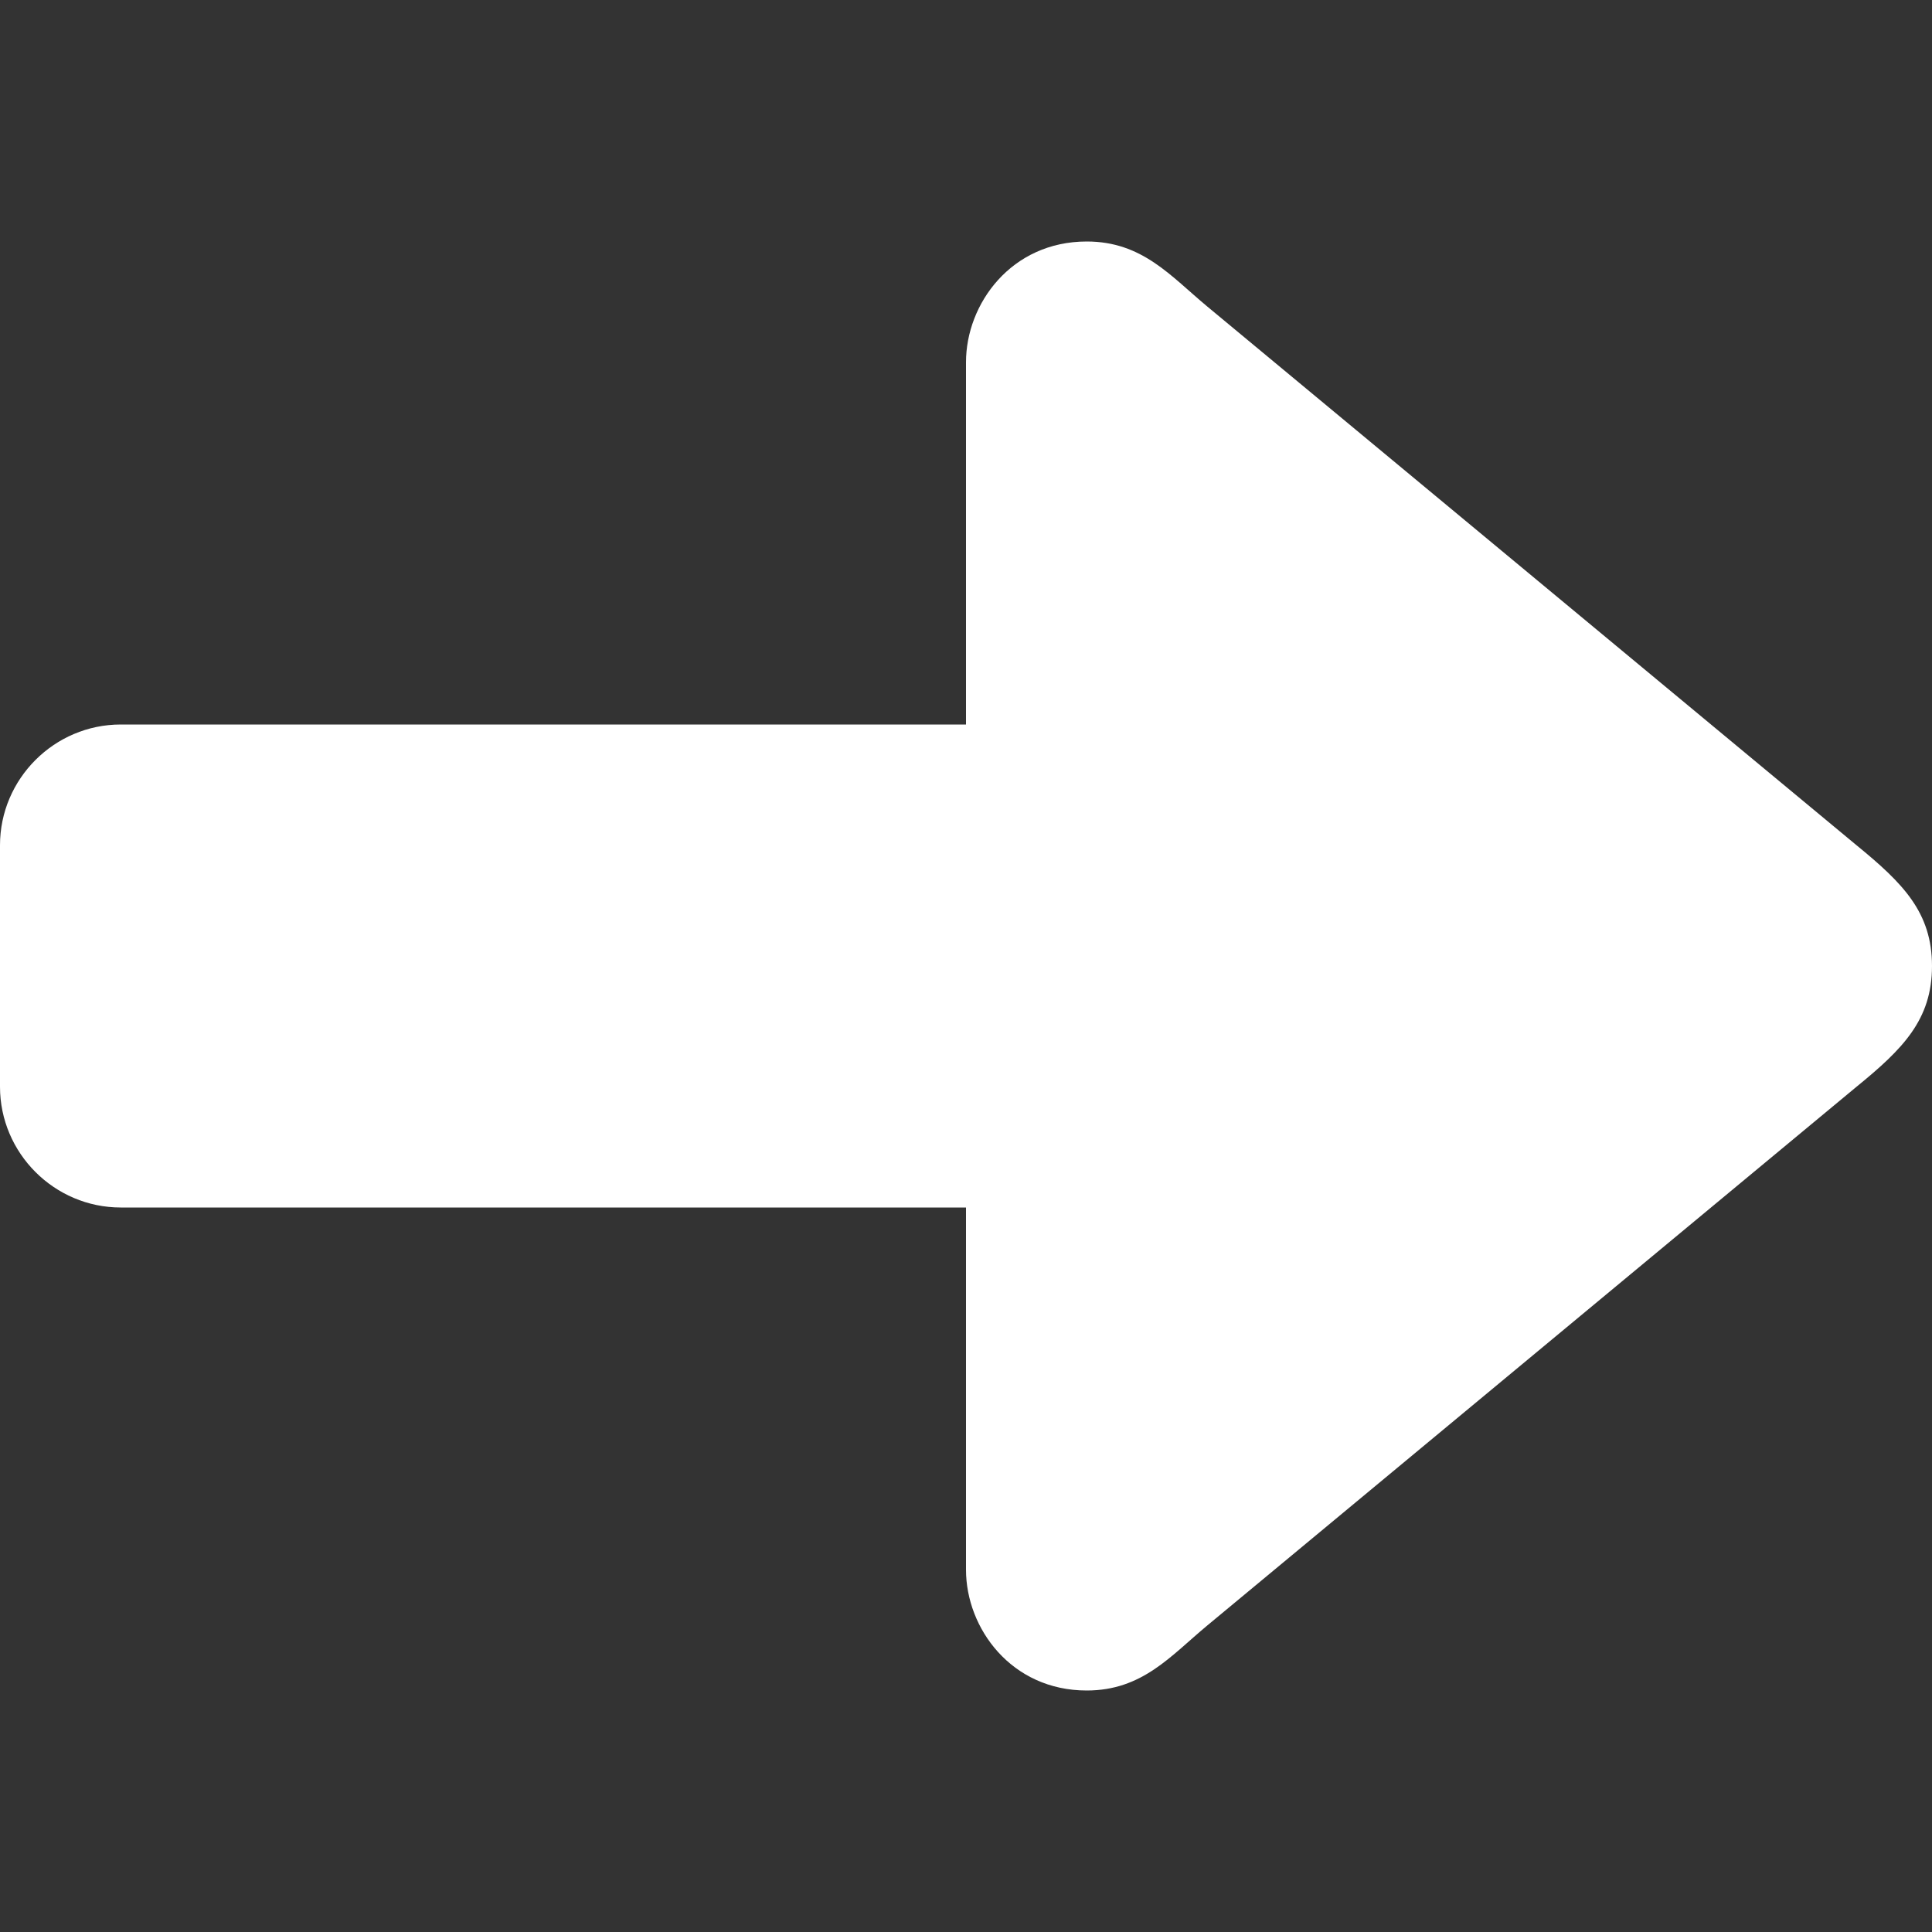
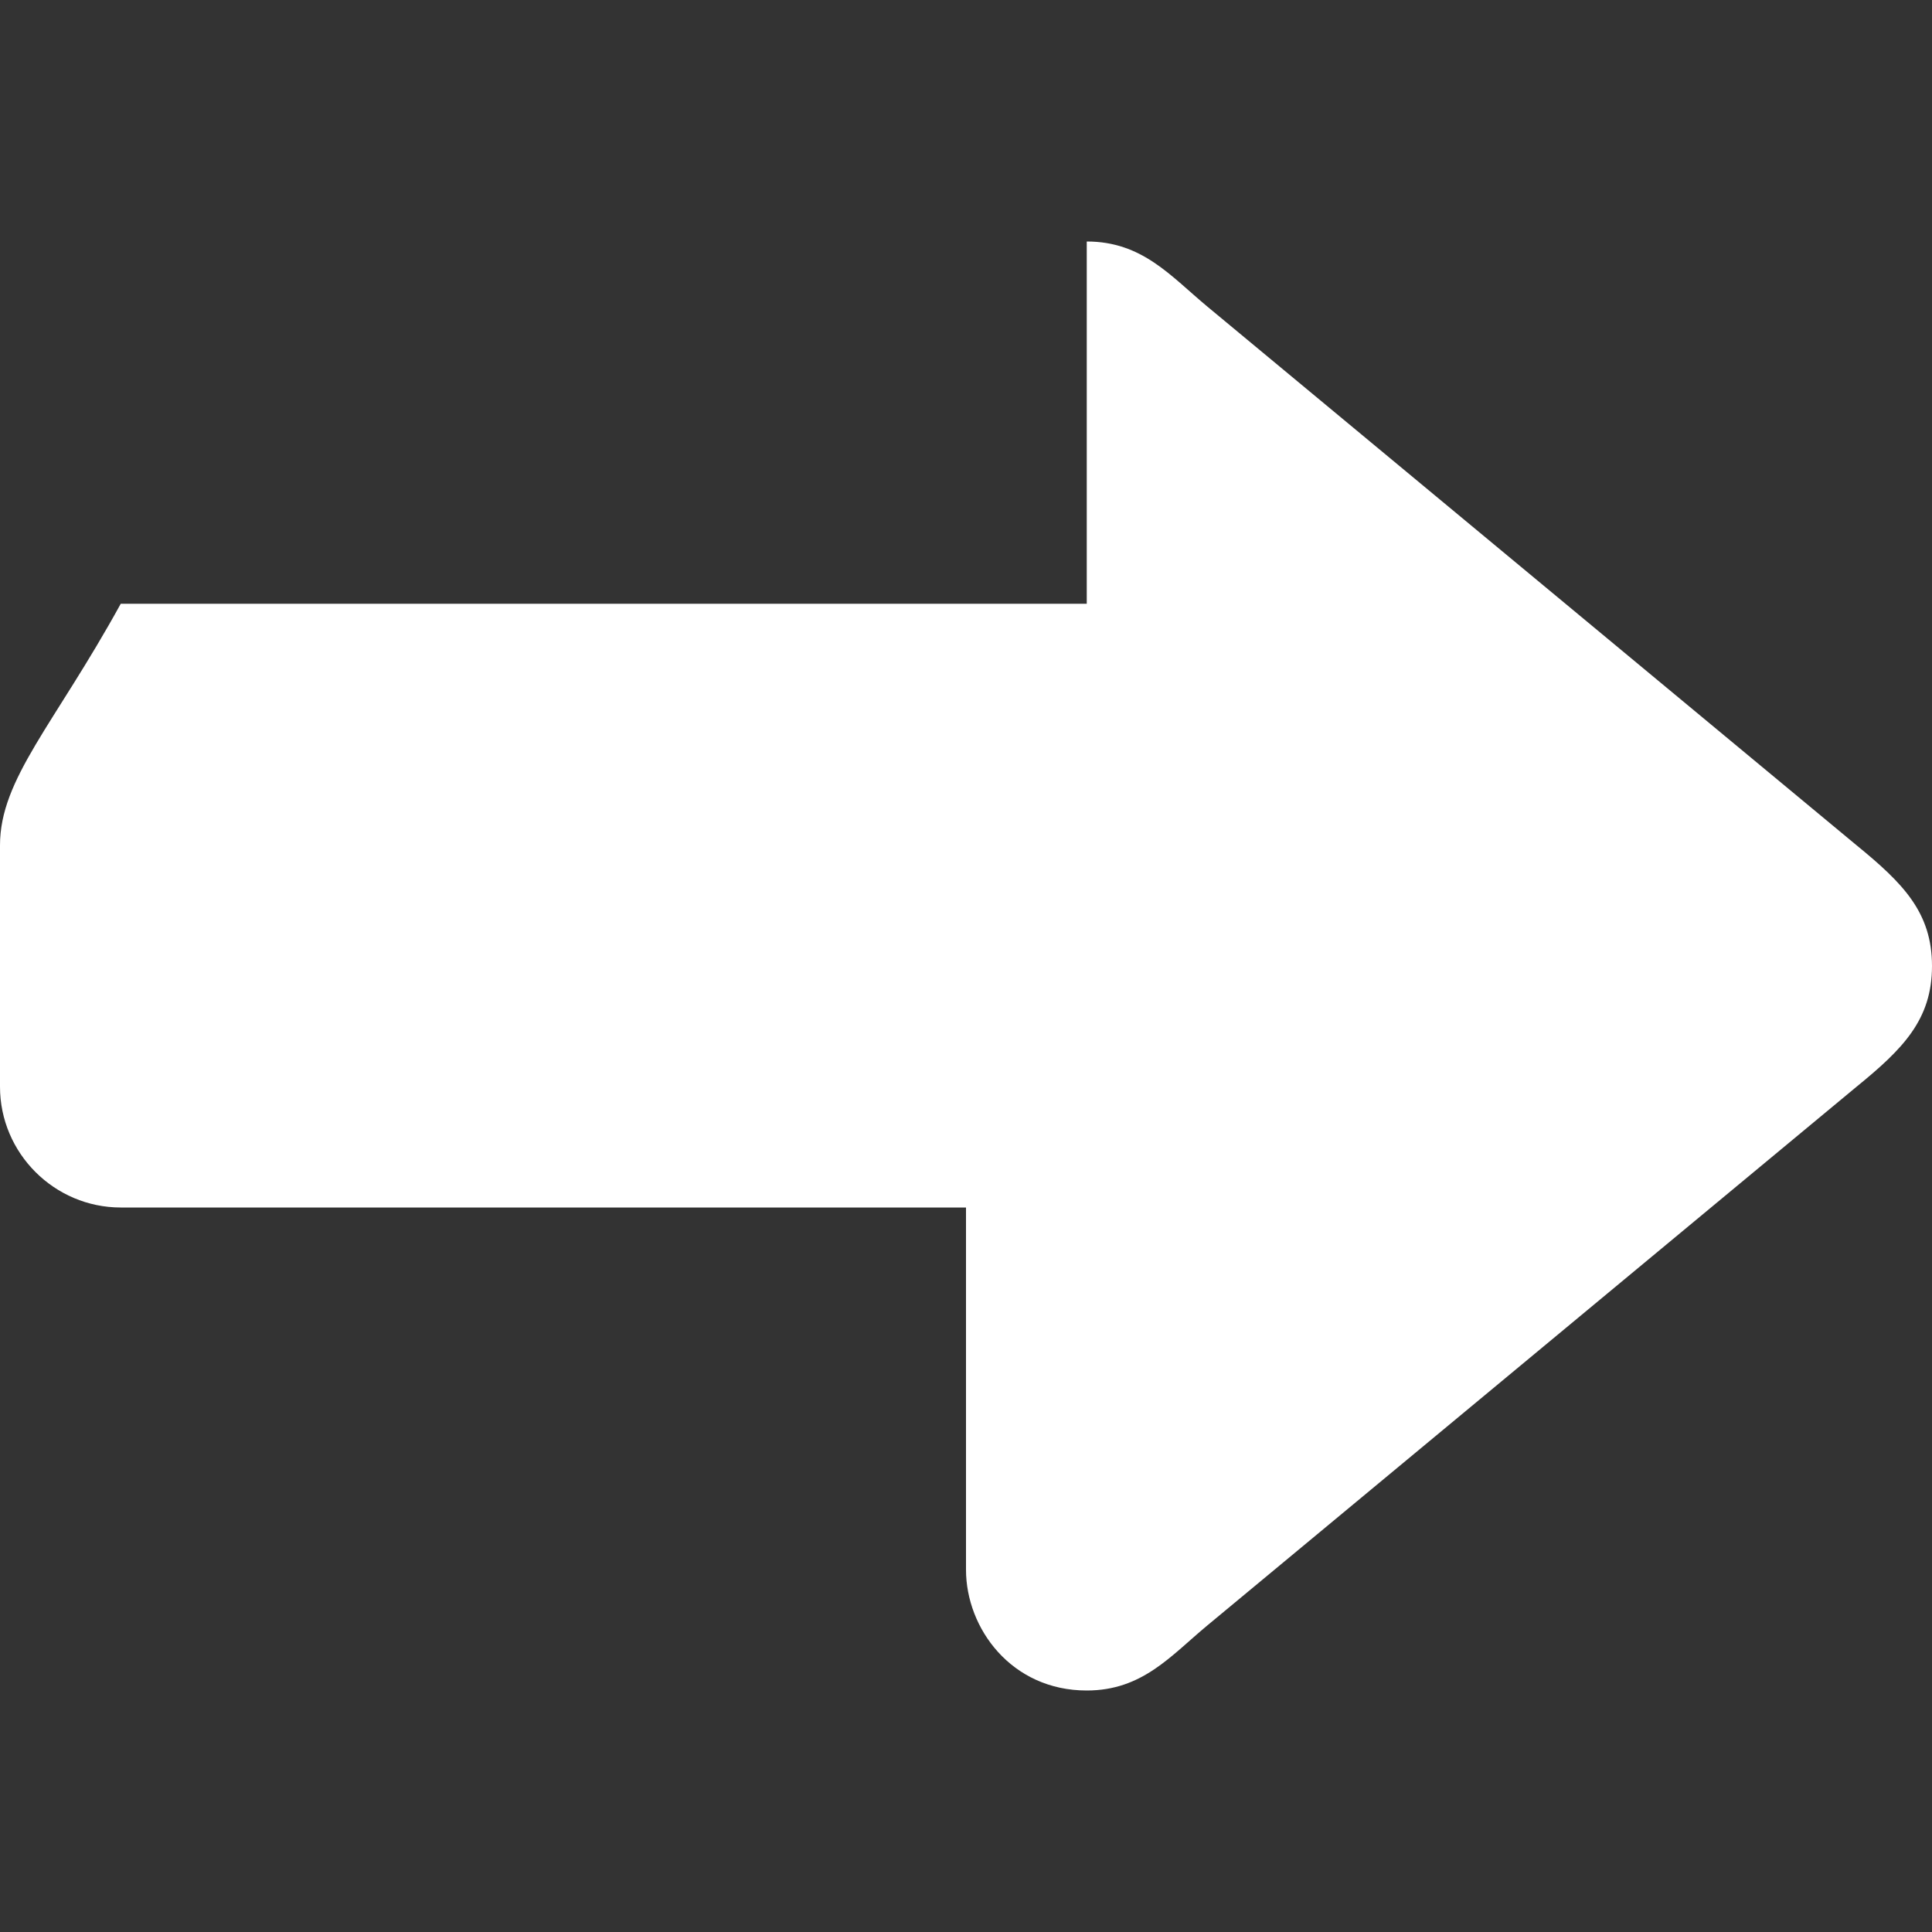
<svg xmlns="http://www.w3.org/2000/svg" id="Layer_1" style="enable-background:new 0 0 16 16;" version="1.1" viewBox="0 0 16 16" xml:space="preserve">
  <rect x="0" y="0" width="16" height="16" fill="#333333" stroke="none" />
-   <path d="M15.375,7L10,2.54C9.695,2.287,9.461,2,9,2C8.375,2,8,2.516,8,3v3H1C0.45,6,0,6.45,0,7v2c0,0.55,0.45,1,1,1h7v3  c0,0.484,0.375,1,1,1c0.461,0,0.695-0.287,1-0.54L15.375,9C15.758,8.688,16,8.445,16,8S15.758,7.313,15.375,7z" id="id_101" style="fill: rgb(255, 255, 255);" />
+   <path d="M15.375,7L10,2.54C9.695,2.287,9.461,2,9,2v3H1C0.45,6,0,6.45,0,7v2c0,0.55,0.45,1,1,1h7v3  c0,0.484,0.375,1,1,1c0.461,0,0.695-0.287,1-0.54L15.375,9C15.758,8.688,16,8.445,16,8S15.758,7.313,15.375,7z" id="id_101" style="fill: rgb(255, 255, 255);" />
</svg>